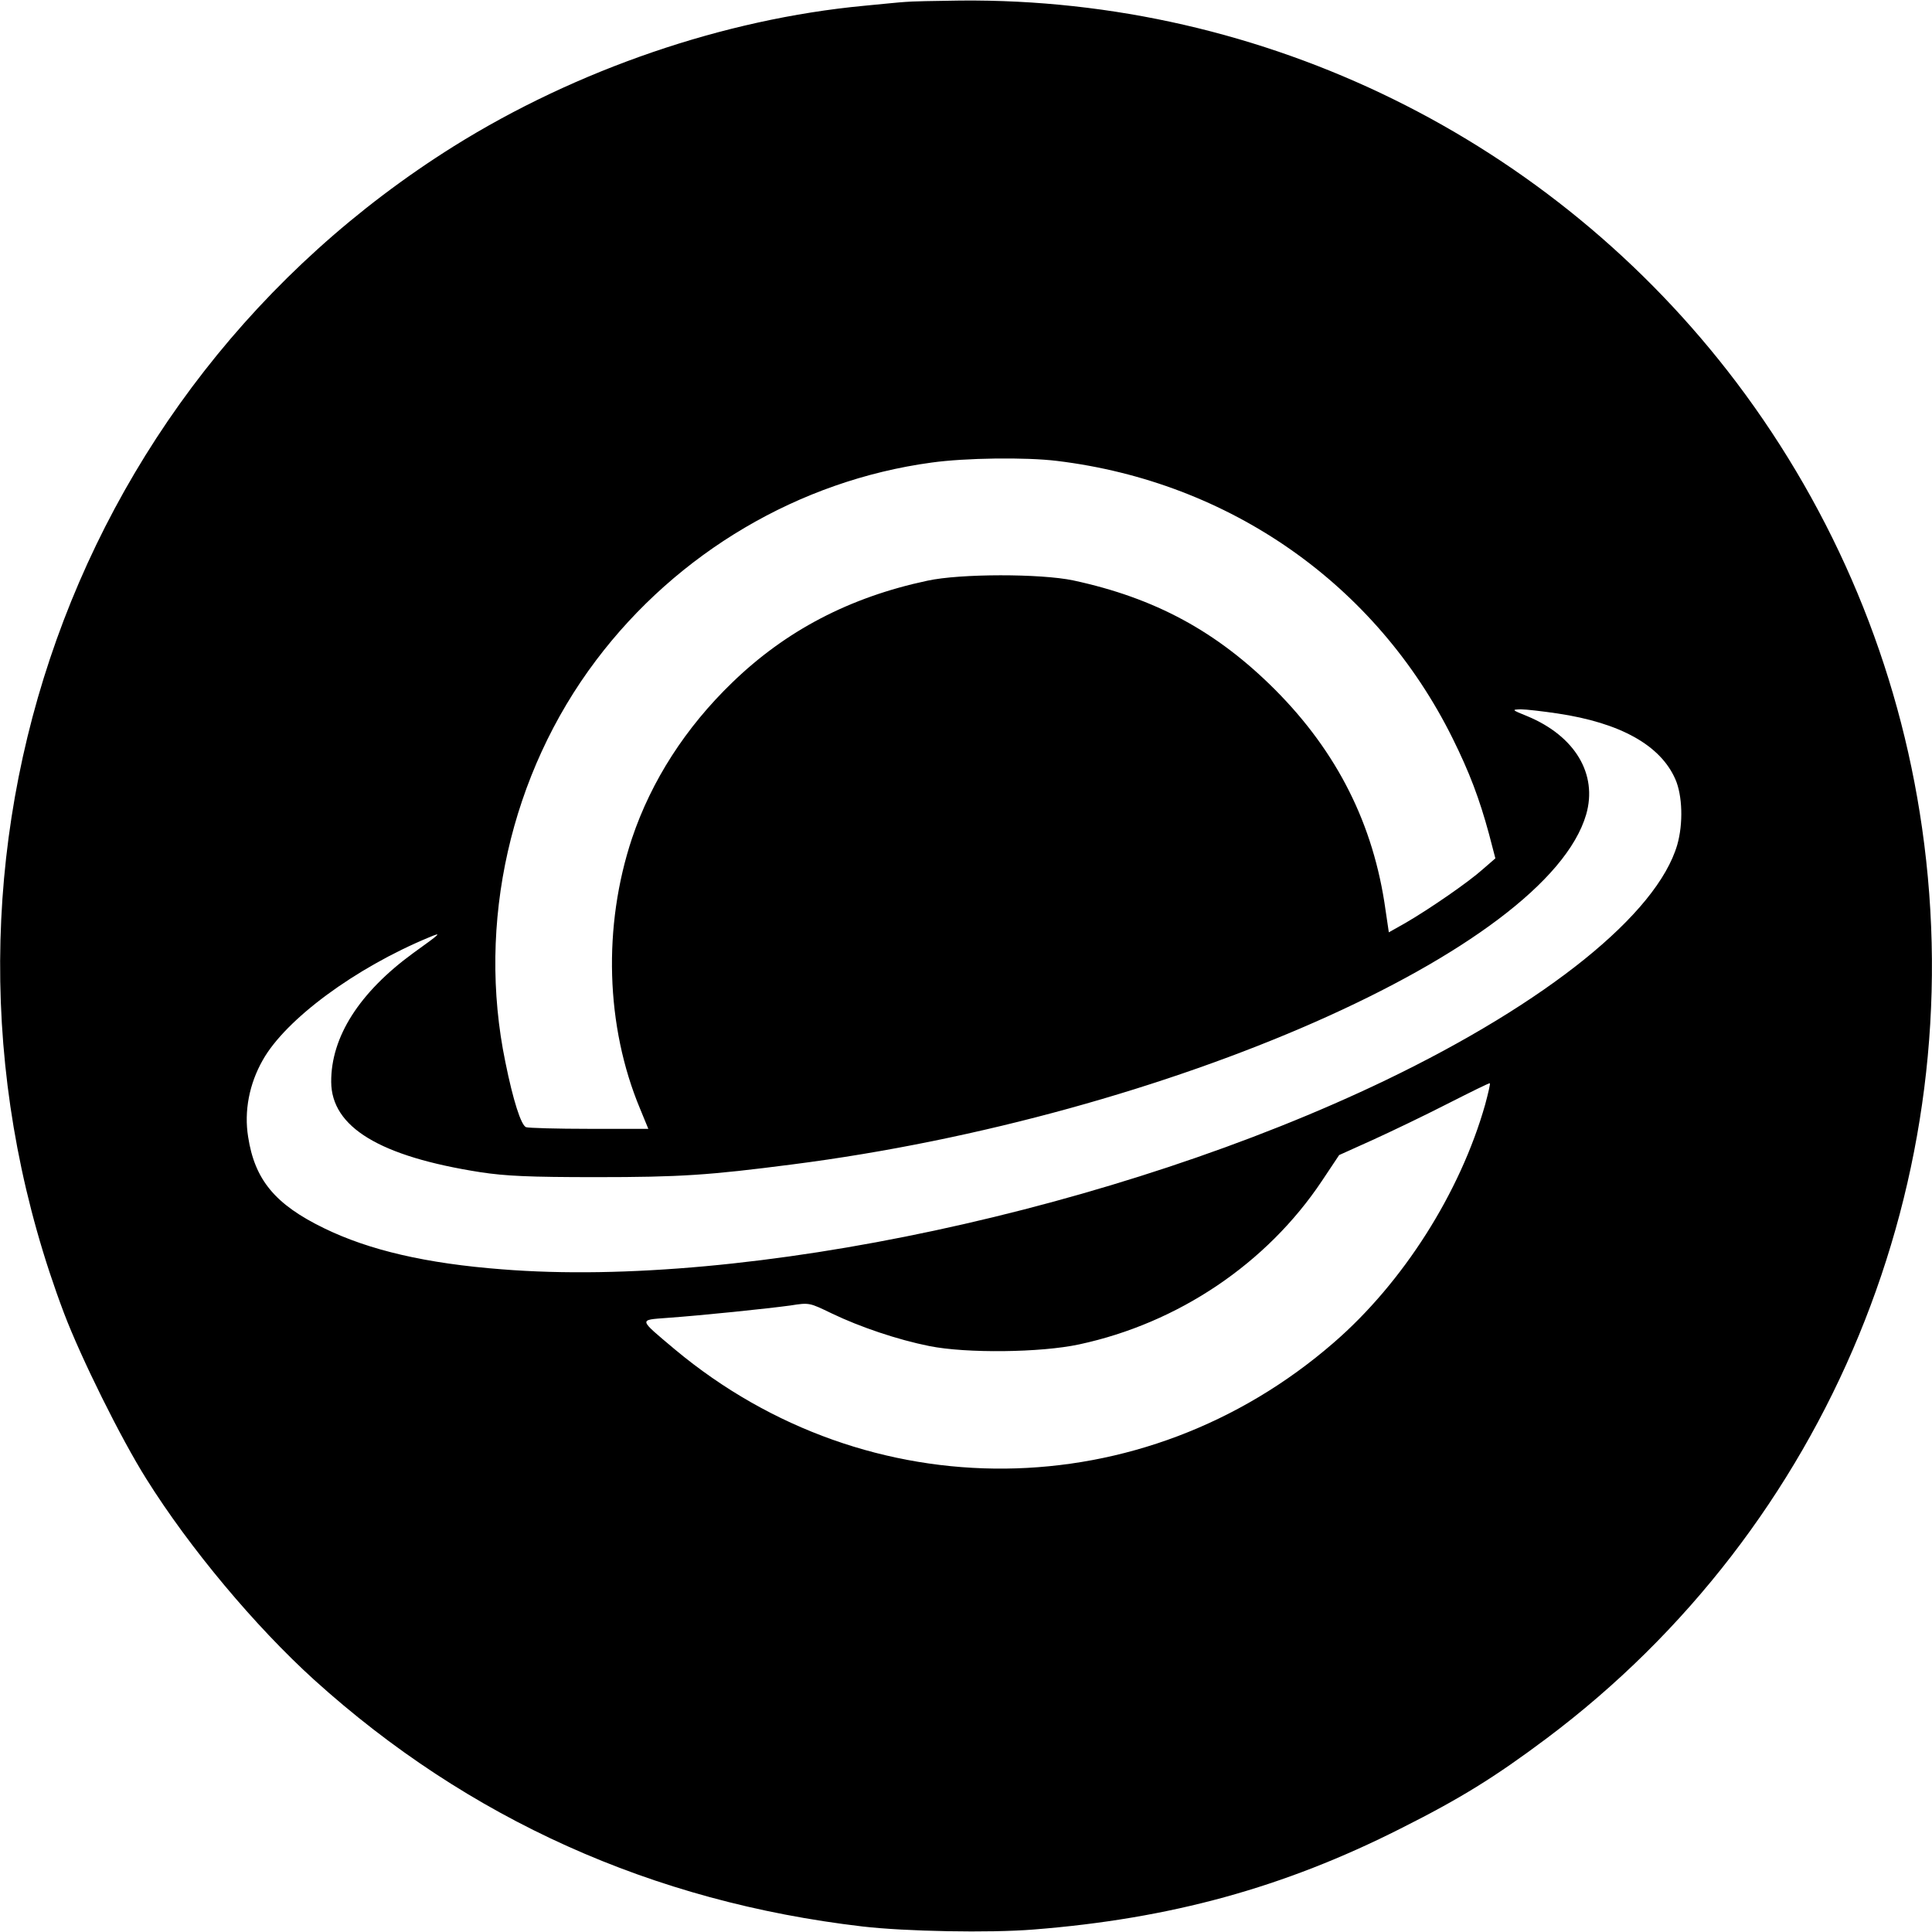
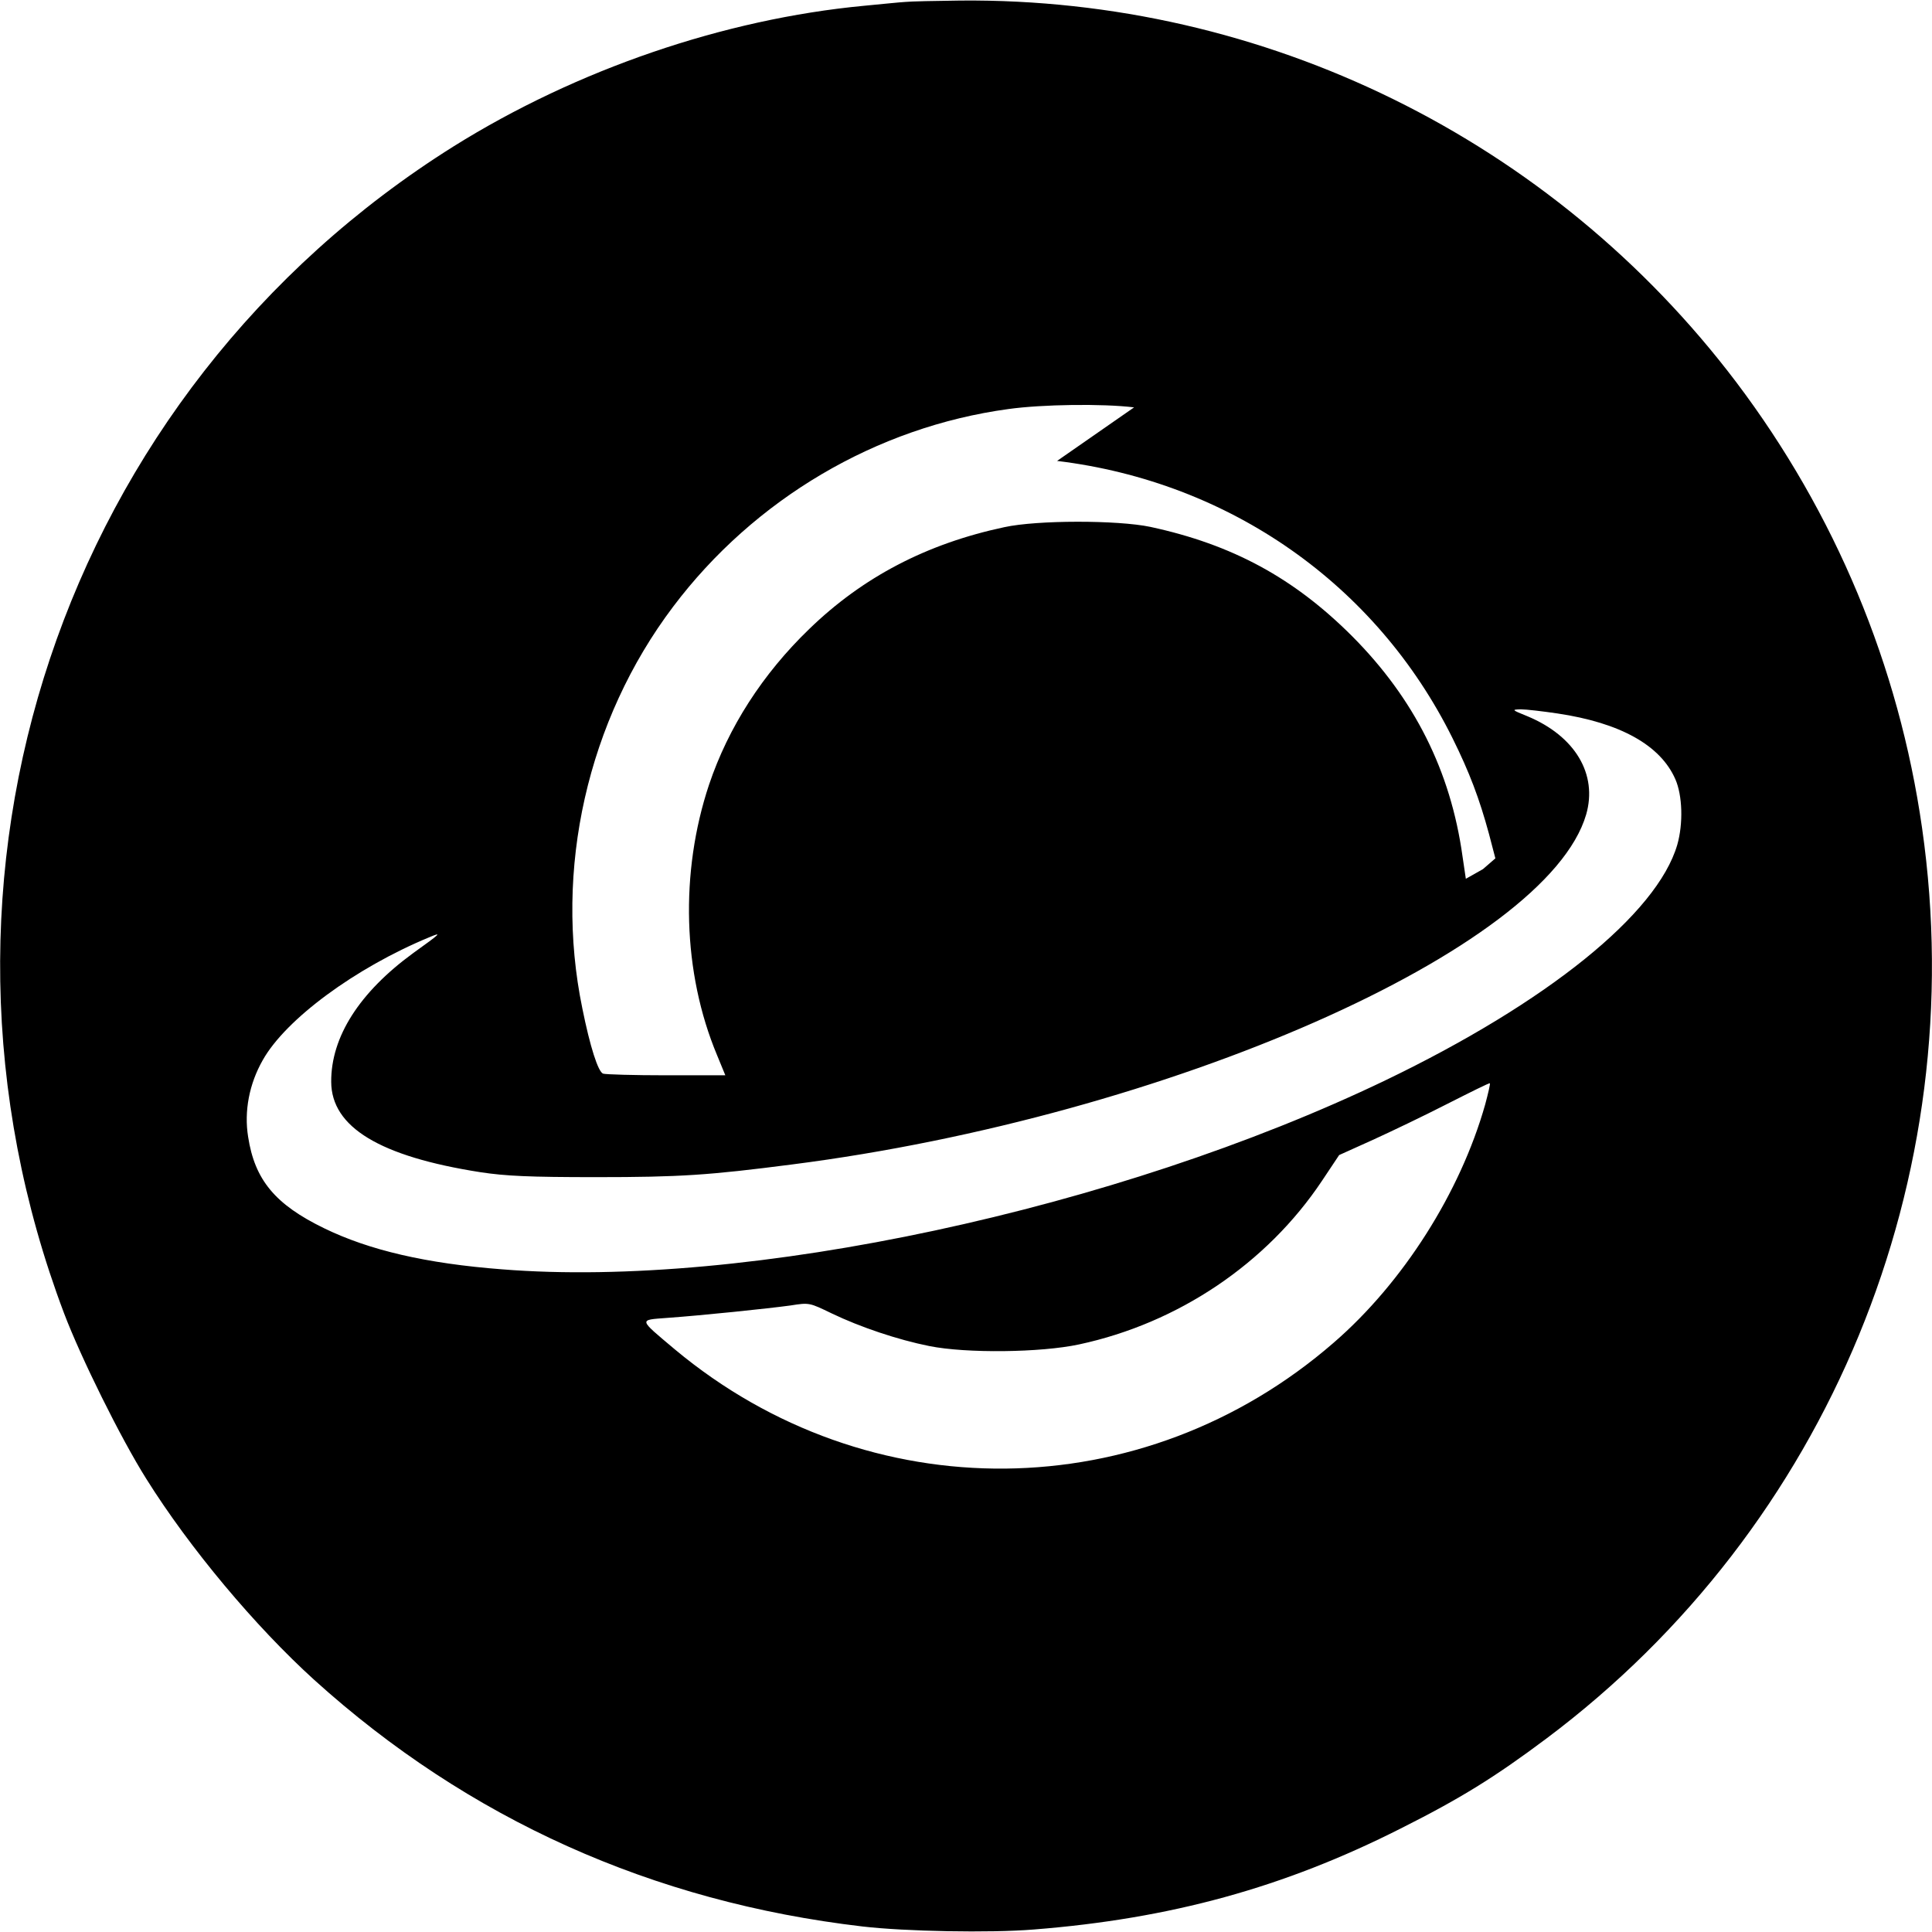
<svg xmlns="http://www.w3.org/2000/svg" version="1.0" width="700pt" height="700pt" viewBox="0 0 700 700" preserveAspectRatio="xMidYMid meet">
  <g transform="translate(0,700) scale(0.1,-0.1)" fill="#000000" stroke="none">
-     <path d="M3280 6993 c-19 -1 -87 -8 -150 -14 -507 -48 -1041 -231 -1486 -509 -1421 -891 -2009 -2649 -1412 -4228 61 -161 206 -454 298 -600 157 -251 395 -535 609 -729 558 -504 1225 -804 1986 -893 155 -18 460 -24 620 -11 496 39 907 152 1330 366 217 109 341 186 528 326 1022 766 1543 2030 1361 3299 -84 588 -315 1141 -673 1615 -666 880 -1709 1393 -2811 1383 -91 -1 -181 -3 -200 -5z m550 -1663 c626 -76 1157 -448 1433 -1005 61 -123 97 -218 132 -347 l23 -88 -45 -39 c-51 -46 -190 -142 -279 -194 l-62 -35 -12 81 c-43 310 -175 572 -400 798 -211 211 -434 332 -731 396 -119 25 -410 25 -529 -1 -282 -60 -513 -181 -707 -369 -169 -163 -293 -356 -363 -564 -106 -318 -96 -681 29 -980 l30 -73 -214 0 c-117 0 -220 3 -229 6 -18 7 -47 97 -75 236 -104 503 18 1044 329 1456 294 390 736 651 1215 716 122 17 341 20 455 6z m1813 -915 c228 -34 373 -115 427 -238 26 -59 29 -161 7 -238 -73 -250 -471 -571 -1057 -853 -974 -468 -2316 -756 -3201 -685 -274 21 -481 69 -645 149 -177 86 -251 175 -275 331 -15 93 4 192 53 278 83 148 335 334 603 445 48 20 44 16 -59 -58 -194 -142 -297 -303 -296 -466 1 -164 176 -270 540 -327 92 -14 177 -18 420 -18 305 0 408 7 710 46 1360 174 2735 780 2877 1268 42 146 -40 284 -213 356 -57 23 -58 24 -24 25 19 0 79 -7 133 -15z m-262 -1417 c-90 -318 -297 -645 -549 -863 -690 -599 -1686 -609 -2387 -24 -133 112 -132 106 -28 114 127 9 367 34 447 45 69 11 69 10 150 -29 102 -49 238 -95 353 -118 134 -27 404 -24 543 6 359 77 680 293 880 593 l62 93 122 55 c66 30 189 89 271 131 83 42 151 76 153 74 2 -2 -6 -36 -17 -77z" />
+     <path d="M3280 6993 c-19 -1 -87 -8 -150 -14 -507 -48 -1041 -231 -1486 -509 -1421 -891 -2009 -2649 -1412 -4228 61 -161 206 -454 298 -600 157 -251 395 -535 609 -729 558 -504 1225 -804 1986 -893 155 -18 460 -24 620 -11 496 39 907 152 1330 366 217 109 341 186 528 326 1022 766 1543 2030 1361 3299 -84 588 -315 1141 -673 1615 -666 880 -1709 1393 -2811 1383 -91 -1 -181 -3 -200 -5z m550 -1663 c626 -76 1157 -448 1433 -1005 61 -123 97 -218 132 -347 l23 -88 -45 -39 l-62 -35 -12 81 c-43 310 -175 572 -400 798 -211 211 -434 332 -731 396 -119 25 -410 25 -529 -1 -282 -60 -513 -181 -707 -369 -169 -163 -293 -356 -363 -564 -106 -318 -96 -681 29 -980 l30 -73 -214 0 c-117 0 -220 3 -229 6 -18 7 -47 97 -75 236 -104 503 18 1044 329 1456 294 390 736 651 1215 716 122 17 341 20 455 6z m1813 -915 c228 -34 373 -115 427 -238 26 -59 29 -161 7 -238 -73 -250 -471 -571 -1057 -853 -974 -468 -2316 -756 -3201 -685 -274 21 -481 69 -645 149 -177 86 -251 175 -275 331 -15 93 4 192 53 278 83 148 335 334 603 445 48 20 44 16 -59 -58 -194 -142 -297 -303 -296 -466 1 -164 176 -270 540 -327 92 -14 177 -18 420 -18 305 0 408 7 710 46 1360 174 2735 780 2877 1268 42 146 -40 284 -213 356 -57 23 -58 24 -24 25 19 0 79 -7 133 -15z m-262 -1417 c-90 -318 -297 -645 -549 -863 -690 -599 -1686 -609 -2387 -24 -133 112 -132 106 -28 114 127 9 367 34 447 45 69 11 69 10 150 -29 102 -49 238 -95 353 -118 134 -27 404 -24 543 6 359 77 680 293 880 593 l62 93 122 55 c66 30 189 89 271 131 83 42 151 76 153 74 2 -2 -6 -36 -17 -77z" />
  </g>
</svg>